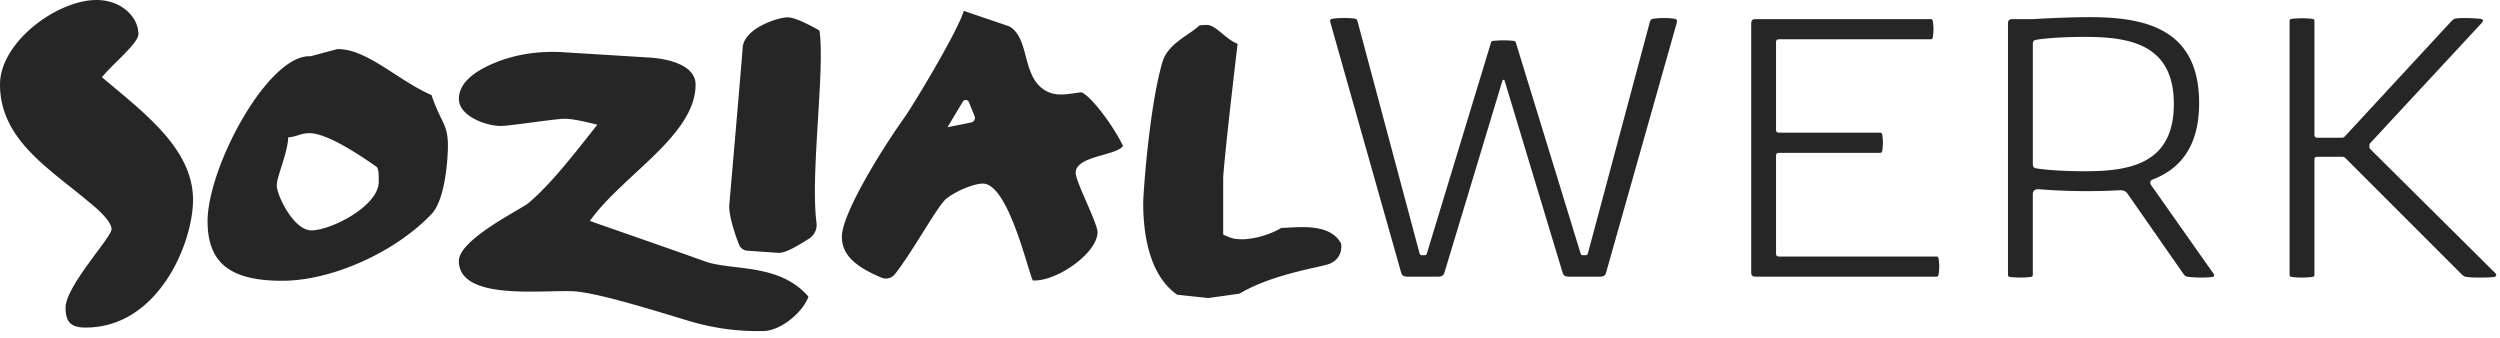
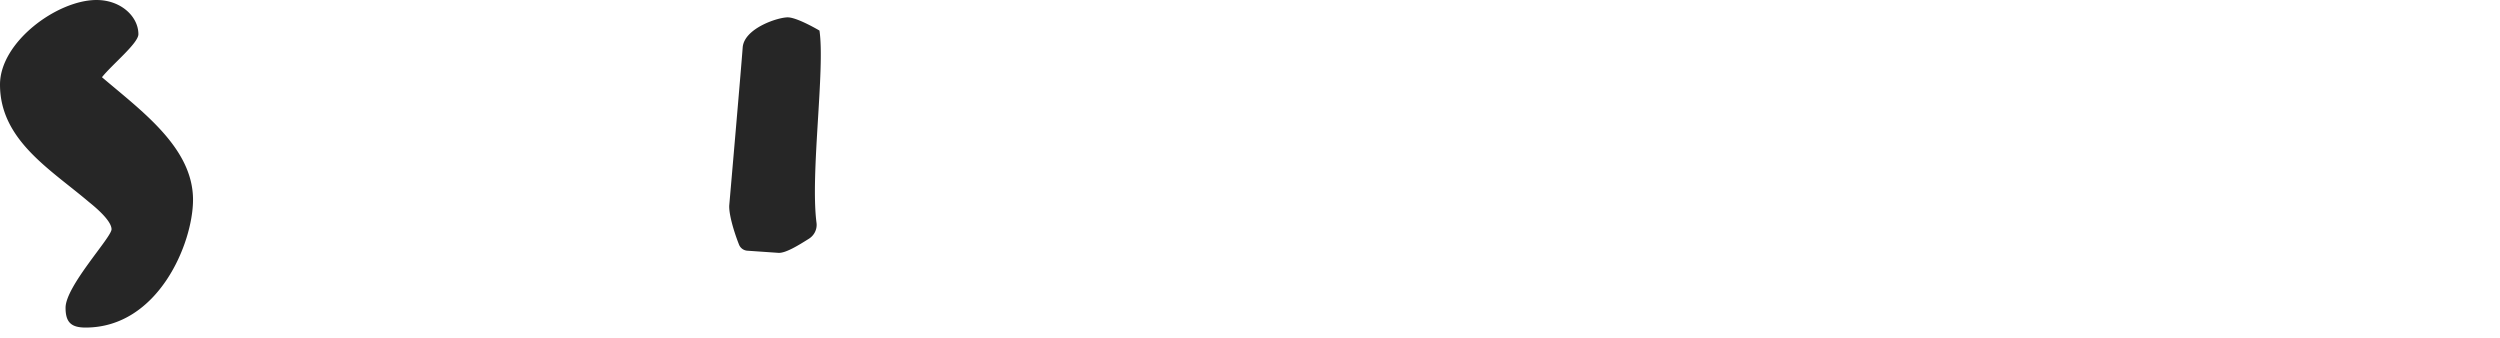
<svg xmlns="http://www.w3.org/2000/svg" width="200" height="27" viewBox="0 0 200 27">
  <g fill="#262626" fill-rule="evenodd">
    <path d="M7.72 0c1.966 0 3.352 1.333 3.352 2.737 0 .72-2.069 2.389-2.915 3.44 3.228 2.75 7.285 5.666 7.285 9.806 0 3.454-2.768 10.222-8.596 10.222-1.164 0-1.601-.432-1.601-1.584 0-1.728 3.678-5.631 3.678-6.278 0-.72-1.405-1.856-1.807-2.18C4.021 13.537 0 11.195 0 6.767 0 3.347 4.59 0 7.72 0M63.078 1.39c.799.056 2.48 1.056 2.48 1.056.457 3.106-.745 11.469-.237 15.382.065.507-.176 1-.611 1.273-.882.556-1.896 1.174-2.452 1.126l-2.465-.17a.773.773 0 0 1-.667-.477c-.466-1.18-.839-2.548-.783-3.184 0 0 .96-11.026 1.072-12.593.11-1.566 2.936-2.463 3.663-2.412" />
-     <path d="M52.017 4.607c1.493.11 3.63.612 3.63 2.16 0 4.068-5.89 7.28-8.454 10.906.506.196 6.863 2.385 9.23 3.249 2.185.756 5.924.113 8.252 2.81-.406 1.19-2.183 2.76-3.675 2.755h-.423c-1.832 0-3.653-.274-5.407-.797-2.58-.77-6.882-2.137-9.022-2.368-2.14-.23-9.438.904-9.438-2.445 0-1.727 4.93-4.104 5.585-4.644 1.893-1.62 3.765-4.08 5.491-6.256-.78-.194-1.9-.475-2.629-.475-.727 0-4.37.576-5.097.576-1.167 0-3.35-.791-3.35-2.158 0-1.26 1.182-2.133 2.519-2.74 1.817-.826 3.833-1.125 5.827-1.002l6.96.43zM26.988 3.928c2.363-.04 4.862 2.527 7.534 3.678.76 2.248 1.312 2.292 1.312 4.056 0 .72-.148 4.238-1.313 5.463-2.913 3.06-7.973 5.336-11.943 5.336-3.896 0-5.972-1.223-5.972-4.75 0-4.357 4.85-13.391 8.237-13.211l2.145-.572zm-2.224 6.727c-.729 0-1.02.288-1.705.33-.042 1.253-.917 3.126-.917 3.845 0 .793 1.347 3.6 2.768 3.6 1.566 0 5.389-1.944 5.389-3.887 0-.72-.015-.93-.144-1.175-.755-.527-3.825-2.713-5.39-2.713zM77.69 9.798l-1.89.38 1.227-2.049c.114-.19.4-.169.484.037l.456 1.124a.375.375 0 0 1-.276.508m12.15 1.873c-.779-1.62-2.527-3.956-3.328-4.29-.914.107-1.785.334-2.587.01-2.293-.972-1.441-4.312-3.19-5.285L77.11.874c-.682 2.015-4.231 7.792-4.706 8.457-2.04 2.855-5.054 7.83-5.054 9.602 0 1.476 1.103 2.406 3.153 3.273a.93.93 0 0 0 1.093-.275c1.498-1.91 3.44-5.536 4.132-6.055.729-.576 2.17-1.19 2.899-1.19 2.04 0 3.62 7.048 4 7.752 1.93.096 5.177-2.209 5.177-3.865 0-.719-1.749-4.03-1.749-4.75 0-1.368 3.29-1.362 3.788-2.152M142.083 3.425v6.909c0 .21.037.28.284.28h7.948c.213 0 .248 0 .283.281.018.194.036.35.036.527 0 .157-.018.333-.036.525-.035.281-.07.281-.283.281h-7.948c-.247 0-.284.07-.284.28v7.733c0 .21.037.28.284.28h12.454c.213 0 .248 0 .283.282.018.192.036.35.036.526 0 .157-.018.333-.036.526-.035.28-.07.28-.283.28h-14.37c-.248 0-.354-.106-.354-.35V1.882c0-.246.106-.352.354-.352h13.908c.213 0 .249 0 .284.281.018.194.036.35.036.527 0 .157-.018.333-.036.526-.035.28-.07.28-.284.28h-11.992c-.247 0-.284.07-.284.28M169.438 15.226a48.069 48.069 0 0 1-6.333-.088c-.337-.017-.48.141-.48.422v6.33c0 .21 0 .263-.283.28a8.137 8.137 0 0 1-.71.036 8.49 8.49 0 0 1-.71-.036c-.284-.017-.284-.07-.284-.28V1.882c0-.246.107-.351.355-.351h1.633s2.43-.158 4.63-.158c4.79 0 8.674 1.193 8.674 6.892 0 3.751-1.809 5.365-3.689 6.084-.231.087-.284.262-.142.473l4.879 6.927c.088.122.159.209.159.28 0 .07-.071.123-.23.14a9.198 9.198 0 0 1-1.632 0c-.391-.036-.444-.036-.64-.315l-4.363-6.26c-.231-.333-.338-.386-.834-.369m-2.644-12.274c-1.667 0-3.14.106-3.867.228-.213.035-.301.088-.301.387v9.52c0 .298.088.35.301.386.727.122 2.2.228 3.867.228 3.637 0 7.114-.614 7.114-5.383 0-4.751-3.477-5.366-7.114-5.366M183.451 1.497c.196-.017.462-.035.71-.035.266 0 .515.018.71.035.284.017.284.07.284.28v8.96c0 .21.035.281.283.281h1.792c.213 0 .25 0 .39-.14l8.48-9.17c.213-.211.213-.211.532-.246.177-.018.39-.018.604-.018.46 0 .887.036 1.117.053.195.017.284.07.284.14s-.053.14-.142.246l-8.834 9.52c-.107.106-.107.142-.107.247v.069c0 .105 0 .14.107.246l9.899 9.82c.088.087.14.174.14.227 0 .088-.087.14-.283.158-.178.018-.532.036-.976.036-.336 0-.674 0-.957-.036-.32-.034-.355-.034-.603-.28l-9.208-9.206c-.141-.14-.177-.14-.39-.14h-1.845c-.248 0-.283.07-.283.28v9.065c0 .211 0 .247-.284.28a7.658 7.658 0 0 1-.71.037c-.248 0-.514-.018-.71-.036-.283-.034-.283-.07-.283-.28V1.777c0-.211 0-.264.283-.281M133.941 1.497a5.266 5.266 0 0 0-.833-.053c-.337 0-.568.018-.817.053-.194.035-.248.07-.318.316L127.04 20.24c-.054.176-.107.176-.248.176h-.107c-.141 0-.195 0-.248-.176l-5.182-16.873h-.01c-.025-.066-.087-.096-.262-.107a8.2 8.2 0 0 0-.71-.034c-.249 0-.515.017-.711.034-.174.01-.237.04-.263.107h-.007l-5.131 16.873c-.054.176-.107.176-.25.176h-.105c-.142 0-.195 0-.249-.176l-4.95-18.516c-.052-.176-.07-.211-.301-.245-.355-.053-1.295-.053-1.685.017-.213.035-.249.122-.177.35l5.64 19.937c.072.263.214.352.568.352h2.343c.354 0 .478-.072.567-.352l4.63-15.326c.017-.052.035-.069.088-.069.053 0 .071.017.09.07L125 21.783c.088.28.212.352.567.352h2.36c.355 0 .496-.072.567-.352L134.12 1.9c.071-.263.053-.368-.178-.403M96.554 1.995c.73 0 1.503 1.16 2.455 1.508-.563 4.7-1.143 10.046-1.154 10.766v4.498c.512.233.79.374 1.518.374 1.02 0 2.386-.436 3.129-.908 1.24-.021 3.888-.453 4.79 1.258.087.752-.249 1.328-.92 1.608-.672.279-4.56.803-7.21 2.393l-2.493.35-2.491-.263c-2.26-1.562-2.722-4.918-2.722-7.33 0-.72.479-7.672 1.535-11.272.437-1.474 2.008-2.08 2.905-2.89 0 0-.07-.092.658-.092" />
  </g>
</svg>